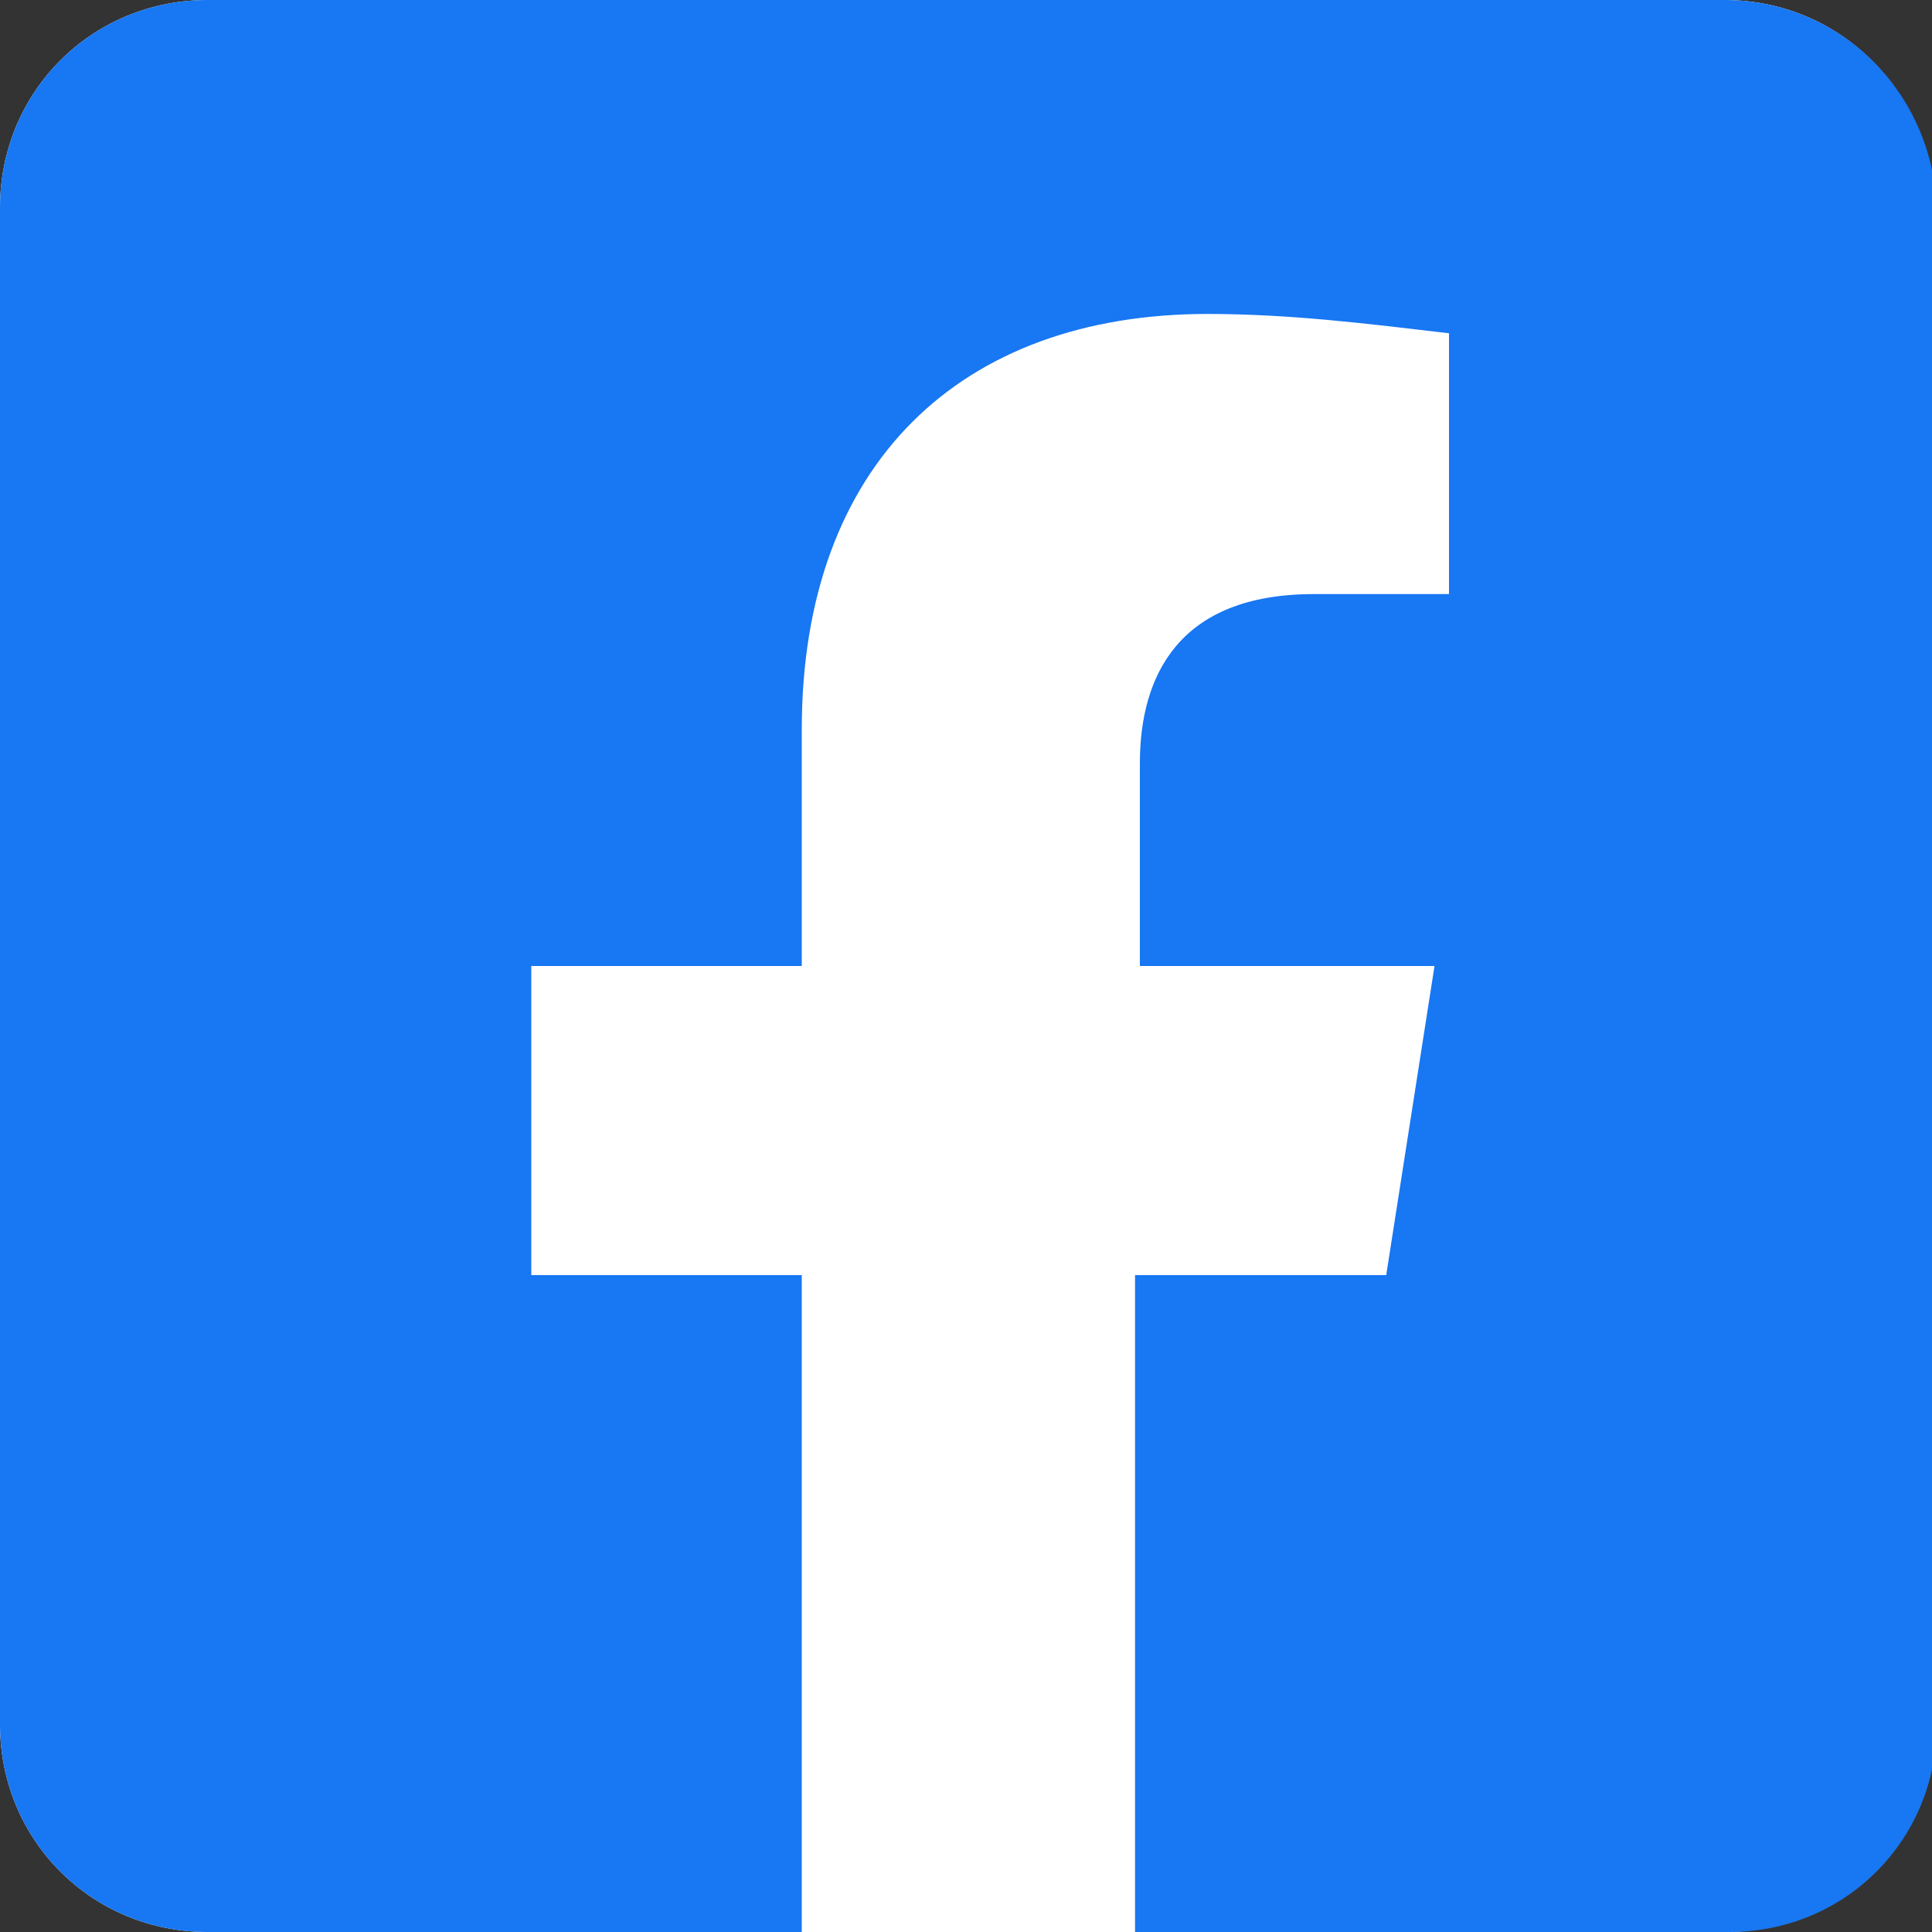
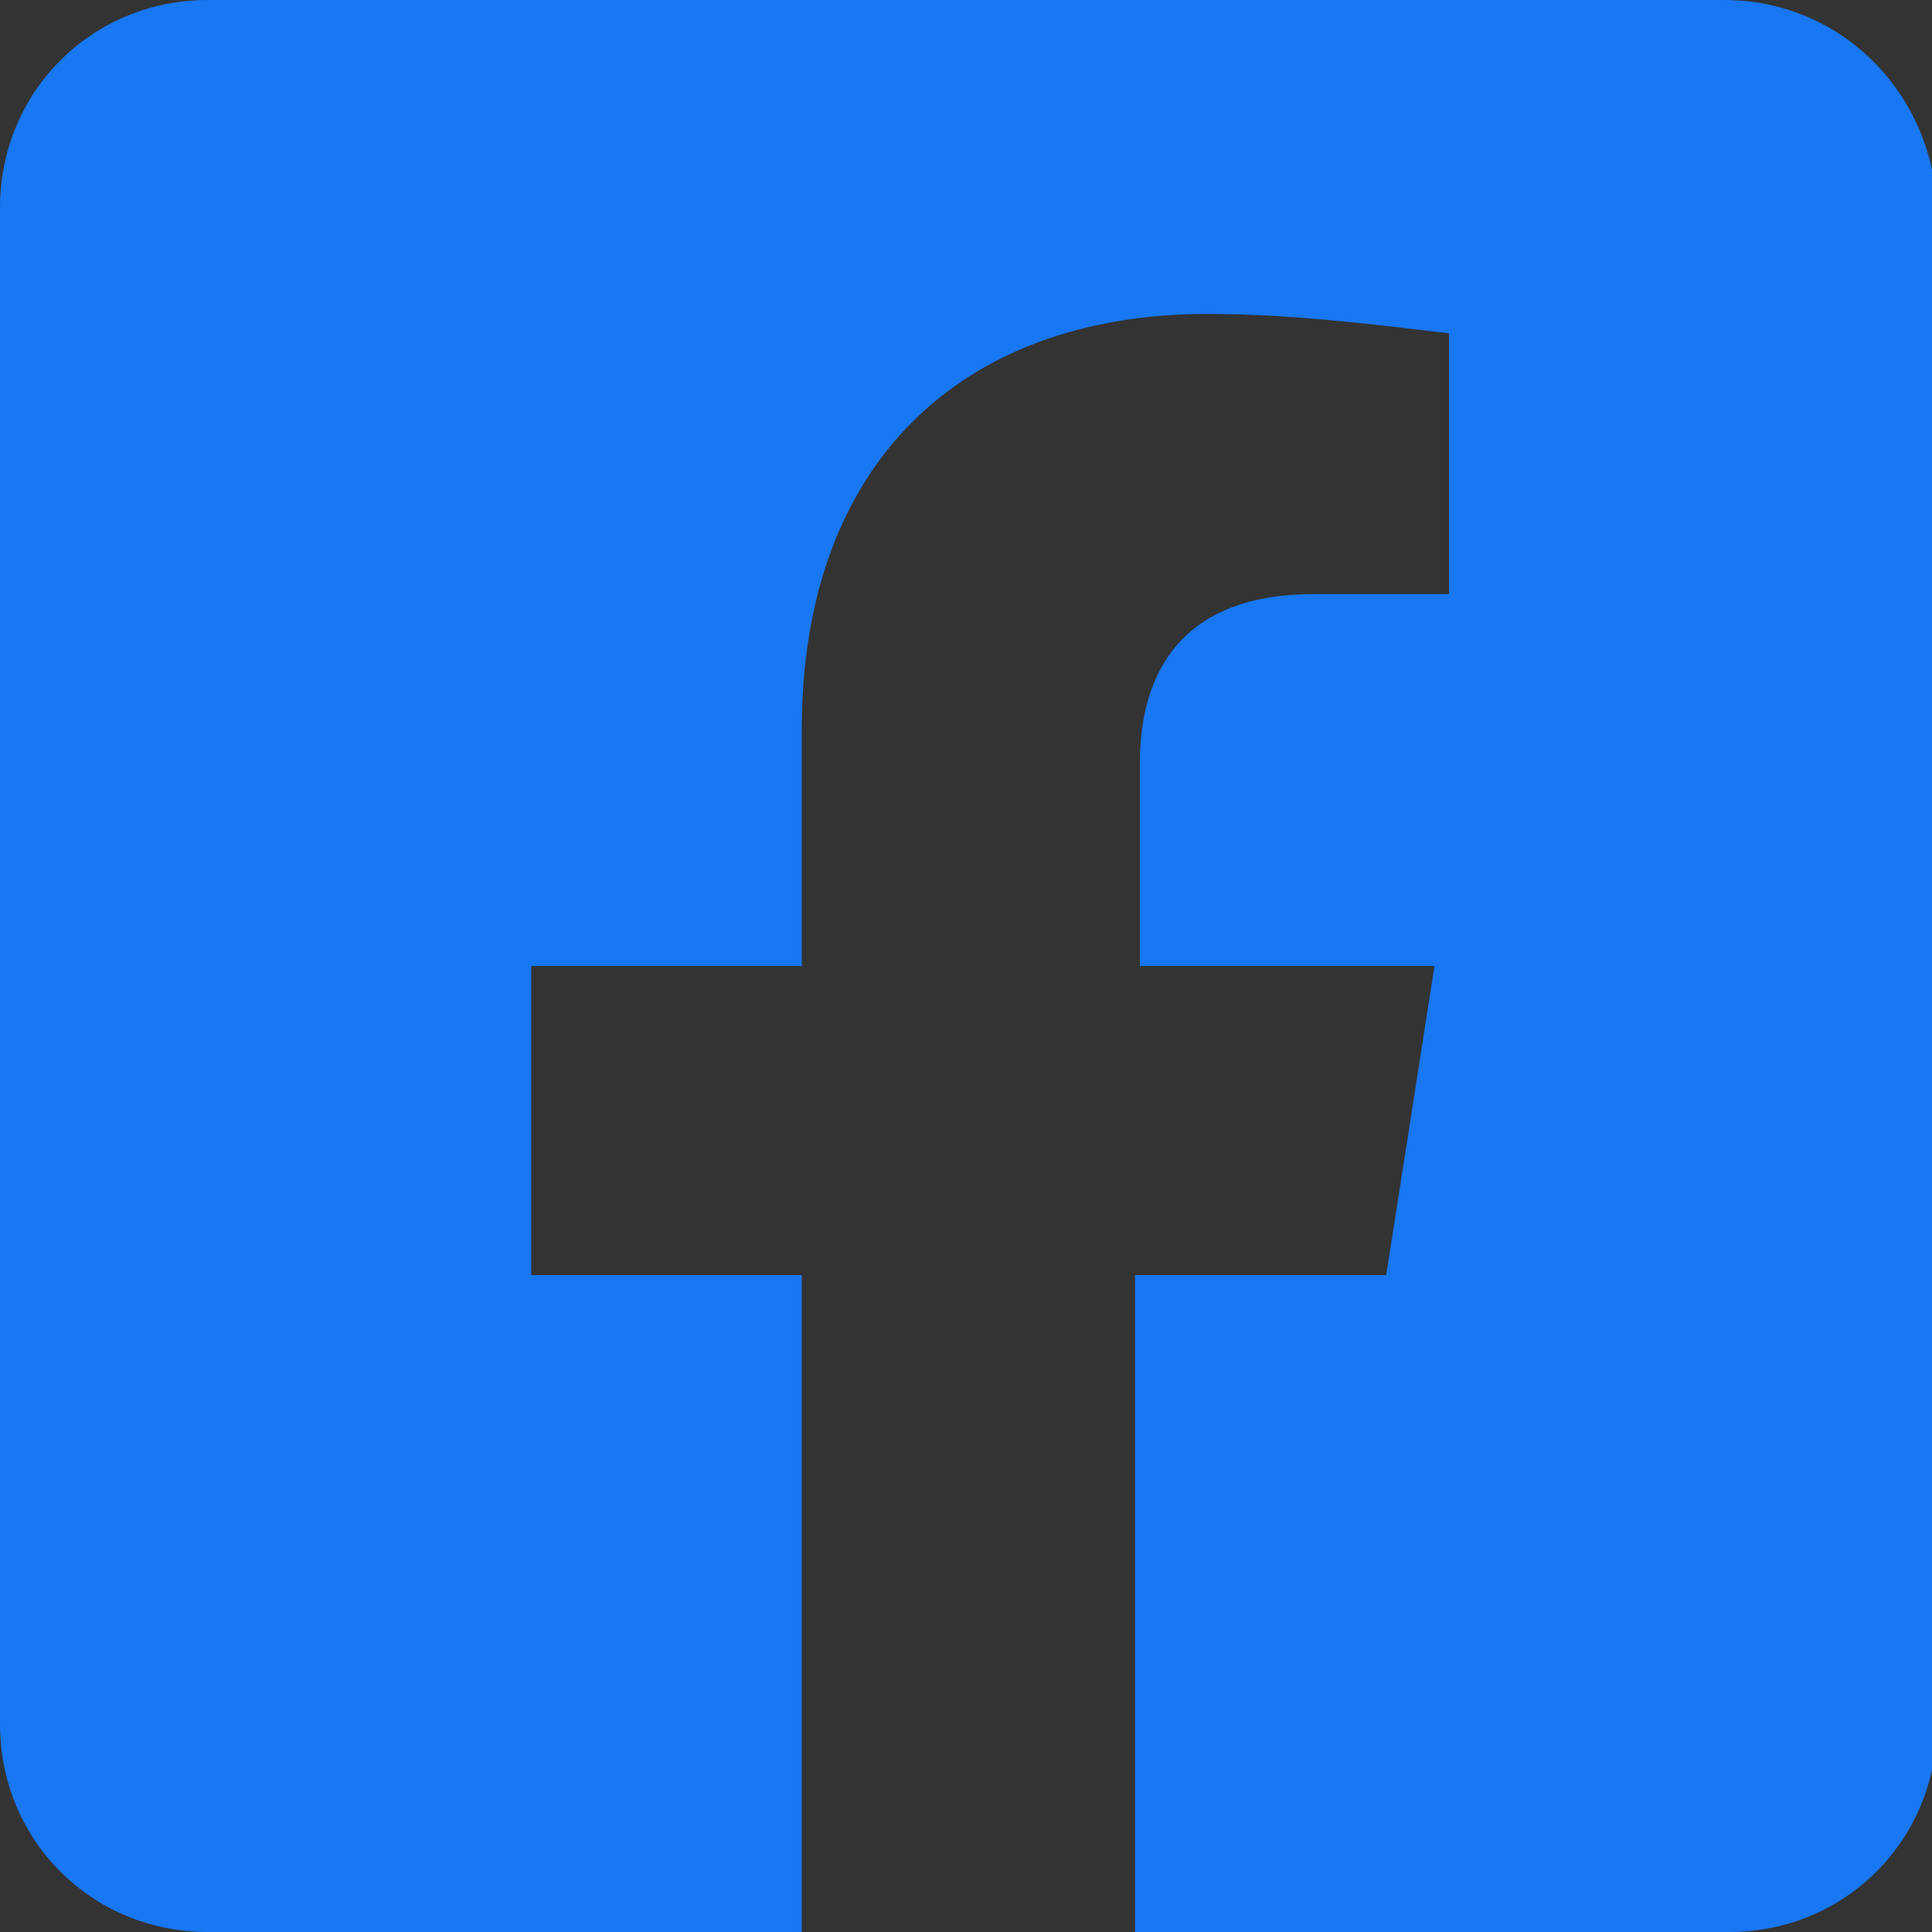
<svg xmlns="http://www.w3.org/2000/svg" version="1.1" id="レイヤー_1" x="0px" y="0px" viewBox="0 0 40 40" style="enable-background:new 0 0 40 40;" xml:space="preserve">
  <rect x="0" y="0" width="40" height="40" fill="#333333" stroke="none" />
  <style type="text/css">
	.st0{fill:#FFFFFF;}
	.st1{fill:#1877F2;}
</style>
-   <path class="st0" d="M35.7,40c2.4,0,4.3-1.9,4.3-4.3V4.3C40,1.9,38.1,0,35.7,0H4.3C1.9,0,0,1.9,0,4.3v31.4C0,38.1,1.9,40,4.3,40  H35.7z" />
  <path class="st1" d="M35.7,0H4.3C1.9,0,0,1.9,0,4.3v31.4C0,38.1,1.9,40,4.3,40h12.3V26.4h-5.6V20h5.6v-4.9c0-5.5,3.3-8.6,8.4-8.6  c1.7,0,3.3,0.2,5,0.4v5.4h-2.8c-2.8,0-3.6,1.7-3.6,3.5V20h6.1l-1,6.4h-5.2V40h12.3c2.4,0,4.3-1.9,4.3-4.3V4.3C40,1.9,38.1,0,35.7,0z  " />
</svg>